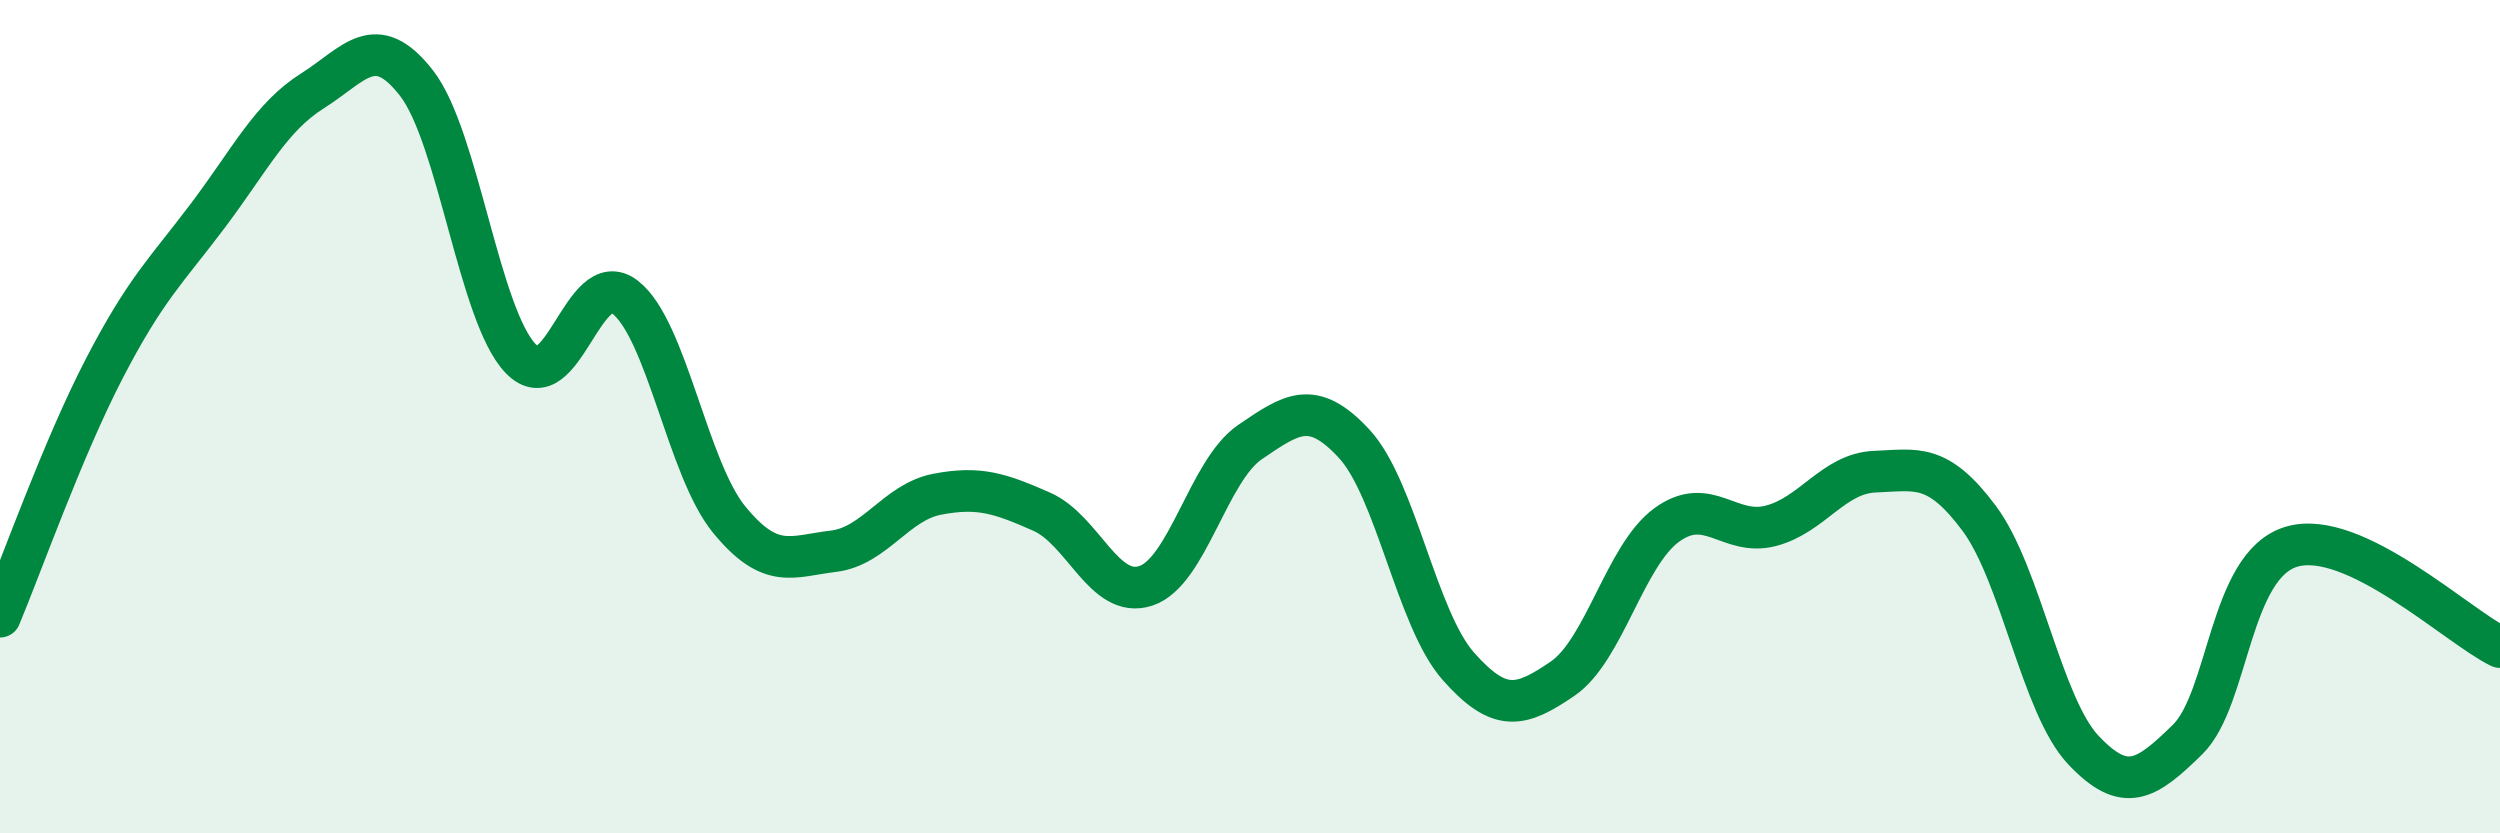
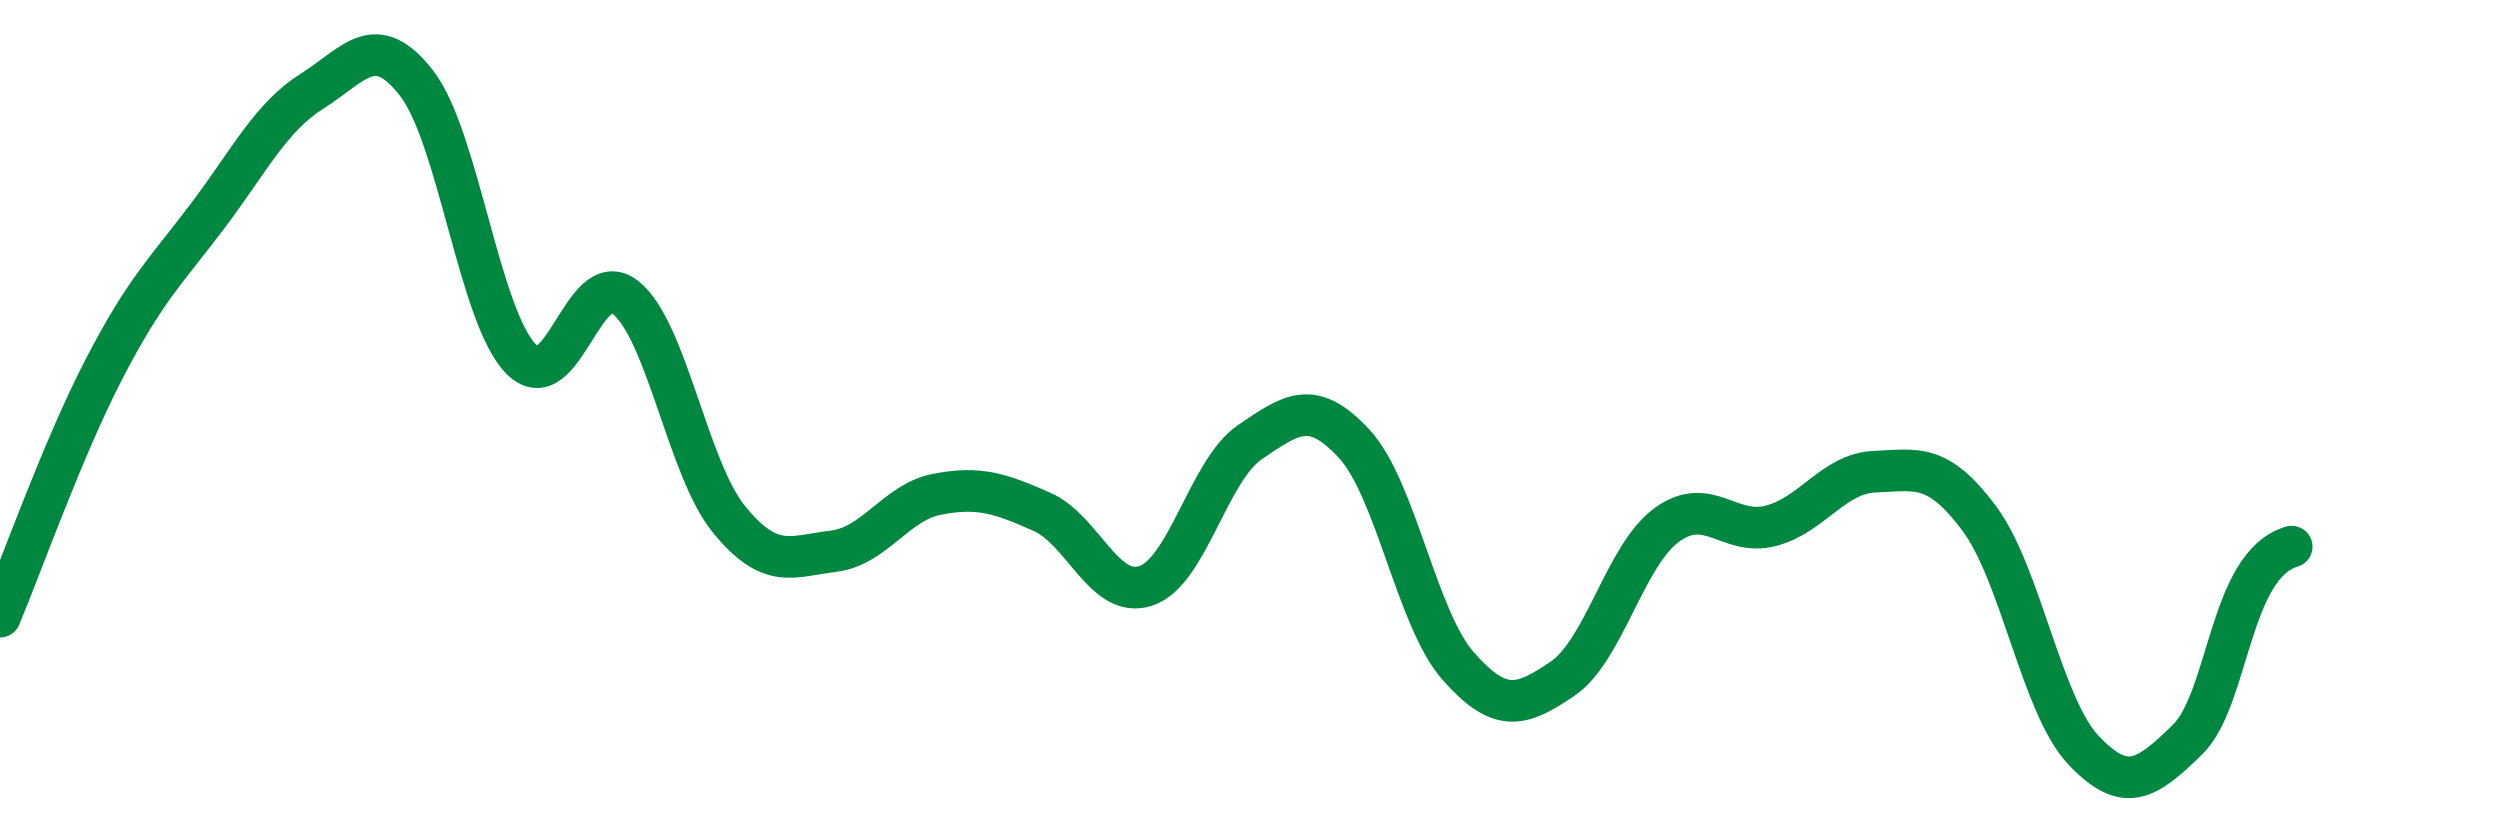
<svg xmlns="http://www.w3.org/2000/svg" width="60" height="20" viewBox="0 0 60 20">
-   <path d="M 0,14.8 C 0.5,13.61 1.5,10.78 2.5,8.85 C 3.5,6.92 4,6.49 5,5.16 C 6,3.83 6.5,2.81 7.5,2.18 C 8.5,1.55 9,0.71 10,2 C 11,3.29 11.5,7.58 12.5,8.61 C 13.5,9.64 14,6.36 15,7.13 C 16,7.9 16.5,11.25 17.5,12.47 C 18.5,13.69 19,13.35 20,13.23 C 21,13.11 21.5,12.05 22.5,11.86 C 23.5,11.67 24,11.84 25,12.28 C 26,12.72 26.5,14.39 27.5,14.06 C 28.5,13.73 29,11.29 30,10.61 C 31,9.93 31.5,9.57 32.5,10.65 C 33.5,11.73 34,14.86 35,15.99 C 36,17.12 36.5,16.97 37.5,16.29 C 38.5,15.61 39,13.33 40,12.6 C 41,11.87 41.5,12.88 42.5,12.62 C 43.5,12.36 44,11.36 45,11.32 C 46,11.28 46.5,11.1 47.5,12.44 C 48.5,13.78 49,16.94 50,18 C 51,19.06 51.5,18.73 52.5,17.75 C 53.5,16.77 53.5,13.56 55,13.12 C 56.5,12.68 59,15.05 60,15.53L60 20L0 20Z" fill="#008740" opacity="0.1" stroke-linecap="round" stroke-linejoin="round" />
-   <path d="M 0,14.8 C 0.5,13.61 1.5,10.78 2.5,8.85 C 3.5,6.92 4,6.49 5,5.16 C 6,3.83 6.5,2.81 7.5,2.18 C 8.5,1.55 9,0.71 10,2 C 11,3.29 11.5,7.58 12.5,8.61 C 13.5,9.64 14,6.36 15,7.13 C 16,7.9 16.5,11.25 17.5,12.47 C 18.5,13.69 19,13.35 20,13.23 C 21,13.11 21.5,12.05 22.5,11.86 C 23.5,11.67 24,11.84 25,12.28 C 26,12.72 26.5,14.39 27.5,14.06 C 28.5,13.73 29,11.29 30,10.61 C 31,9.93 31.5,9.57 32.5,10.65 C 33.5,11.73 34,14.86 35,15.99 C 36,17.12 36.5,16.97 37.5,16.29 C 38.5,15.61 39,13.33 40,12.6 C 41,11.87 41.5,12.88 42.5,12.62 C 43.5,12.36 44,11.36 45,11.32 C 46,11.28 46.5,11.1 47.5,12.44 C 48.5,13.78 49,16.94 50,18 C 51,19.06 51.5,18.73 52.5,17.75 C 53.5,16.77 53.5,13.56 55,13.12 C 56.5,12.68 59,15.05 60,15.53" stroke="#008740" stroke-width="1" fill="none" stroke-linecap="round" stroke-linejoin="round" />
+   <path d="M 0,14.8 C 0.5,13.61 1.5,10.78 2.5,8.85 C 3.5,6.92 4,6.49 5,5.16 C 6,3.83 6.5,2.81 7.5,2.18 C 8.5,1.55 9,0.71 10,2 C 11,3.29 11.5,7.58 12.5,8.61 C 13.5,9.64 14,6.36 15,7.13 C 16,7.9 16.5,11.25 17.5,12.47 C 18.5,13.69 19,13.35 20,13.23 C 21,13.11 21.5,12.05 22.5,11.86 C 23.5,11.67 24,11.84 25,12.28 C 26,12.72 26.5,14.39 27.5,14.06 C 28.5,13.73 29,11.29 30,10.61 C 31,9.93 31.5,9.57 32.5,10.65 C 33.5,11.73 34,14.86 35,15.99 C 36,17.12 36.5,16.97 37.5,16.29 C 38.5,15.61 39,13.33 40,12.6 C 41,11.87 41.5,12.88 42.5,12.62 C 43.5,12.36 44,11.36 45,11.32 C 46,11.28 46.5,11.1 47.5,12.44 C 48.5,13.78 49,16.94 50,18 C 51,19.06 51.5,18.73 52.5,17.75 C 53.5,16.77 53.5,13.56 55,13.12 " stroke="#008740" stroke-width="1" fill="none" stroke-linecap="round" stroke-linejoin="round" />
</svg>